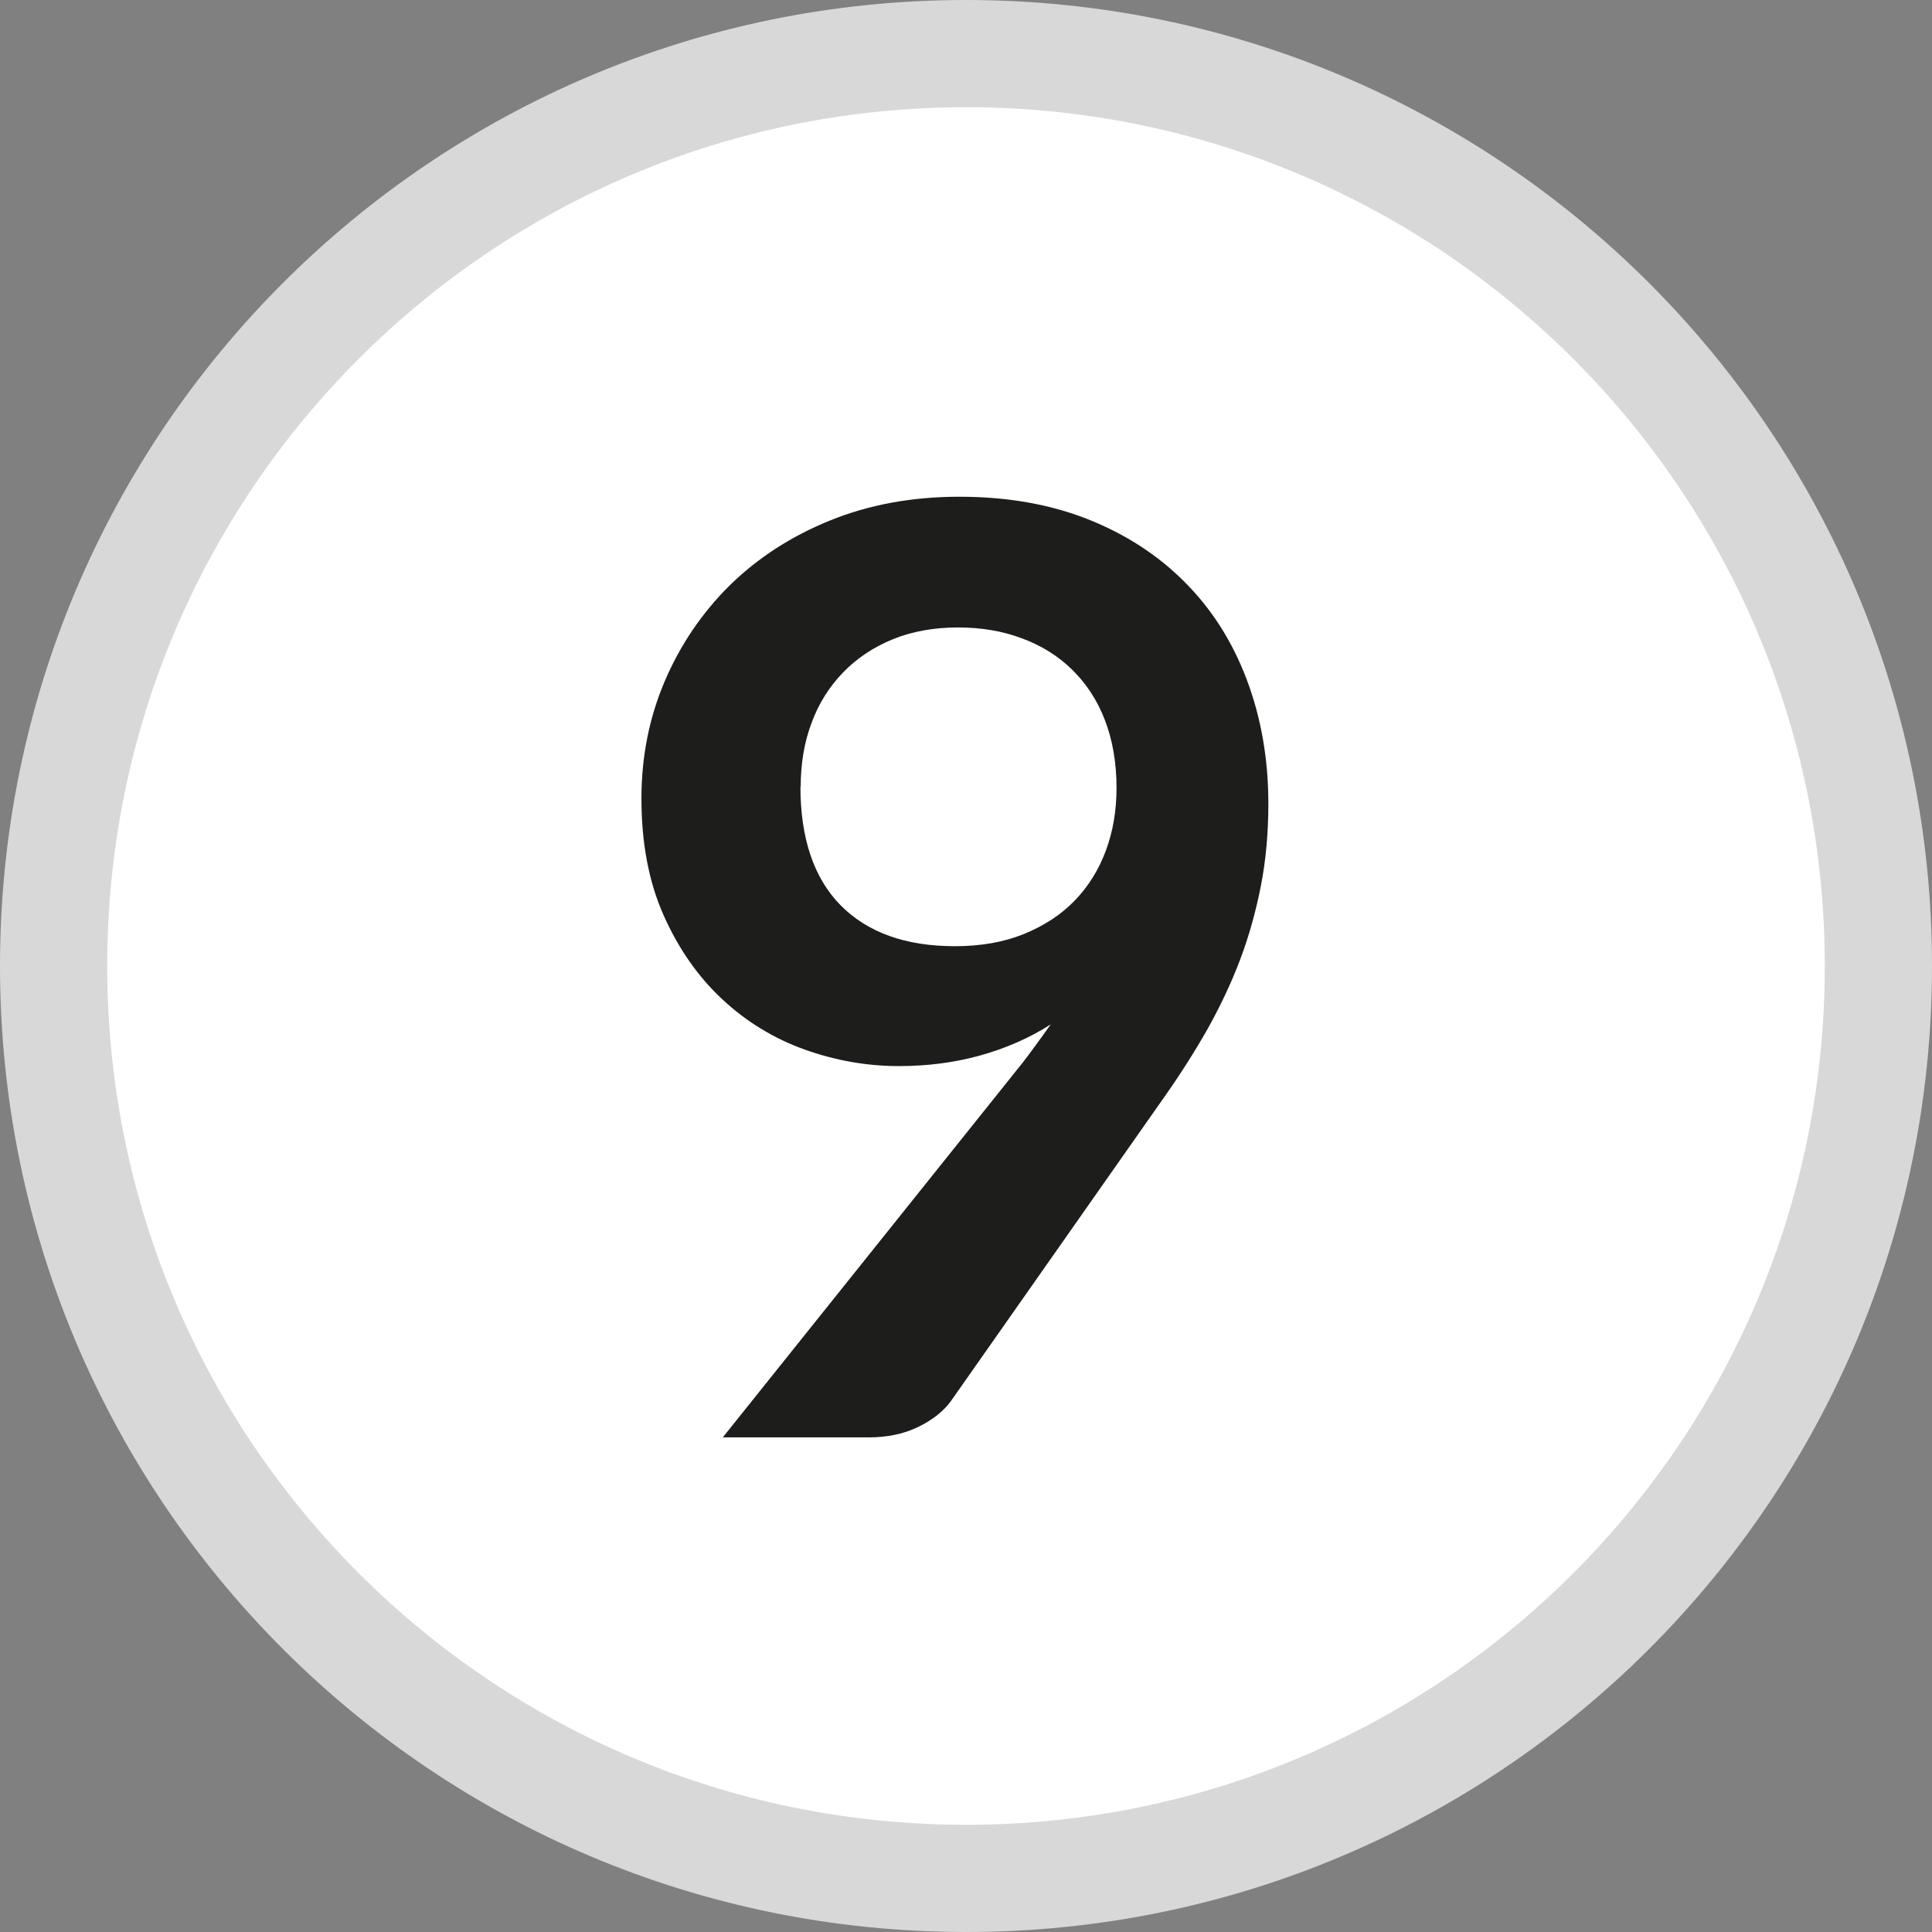
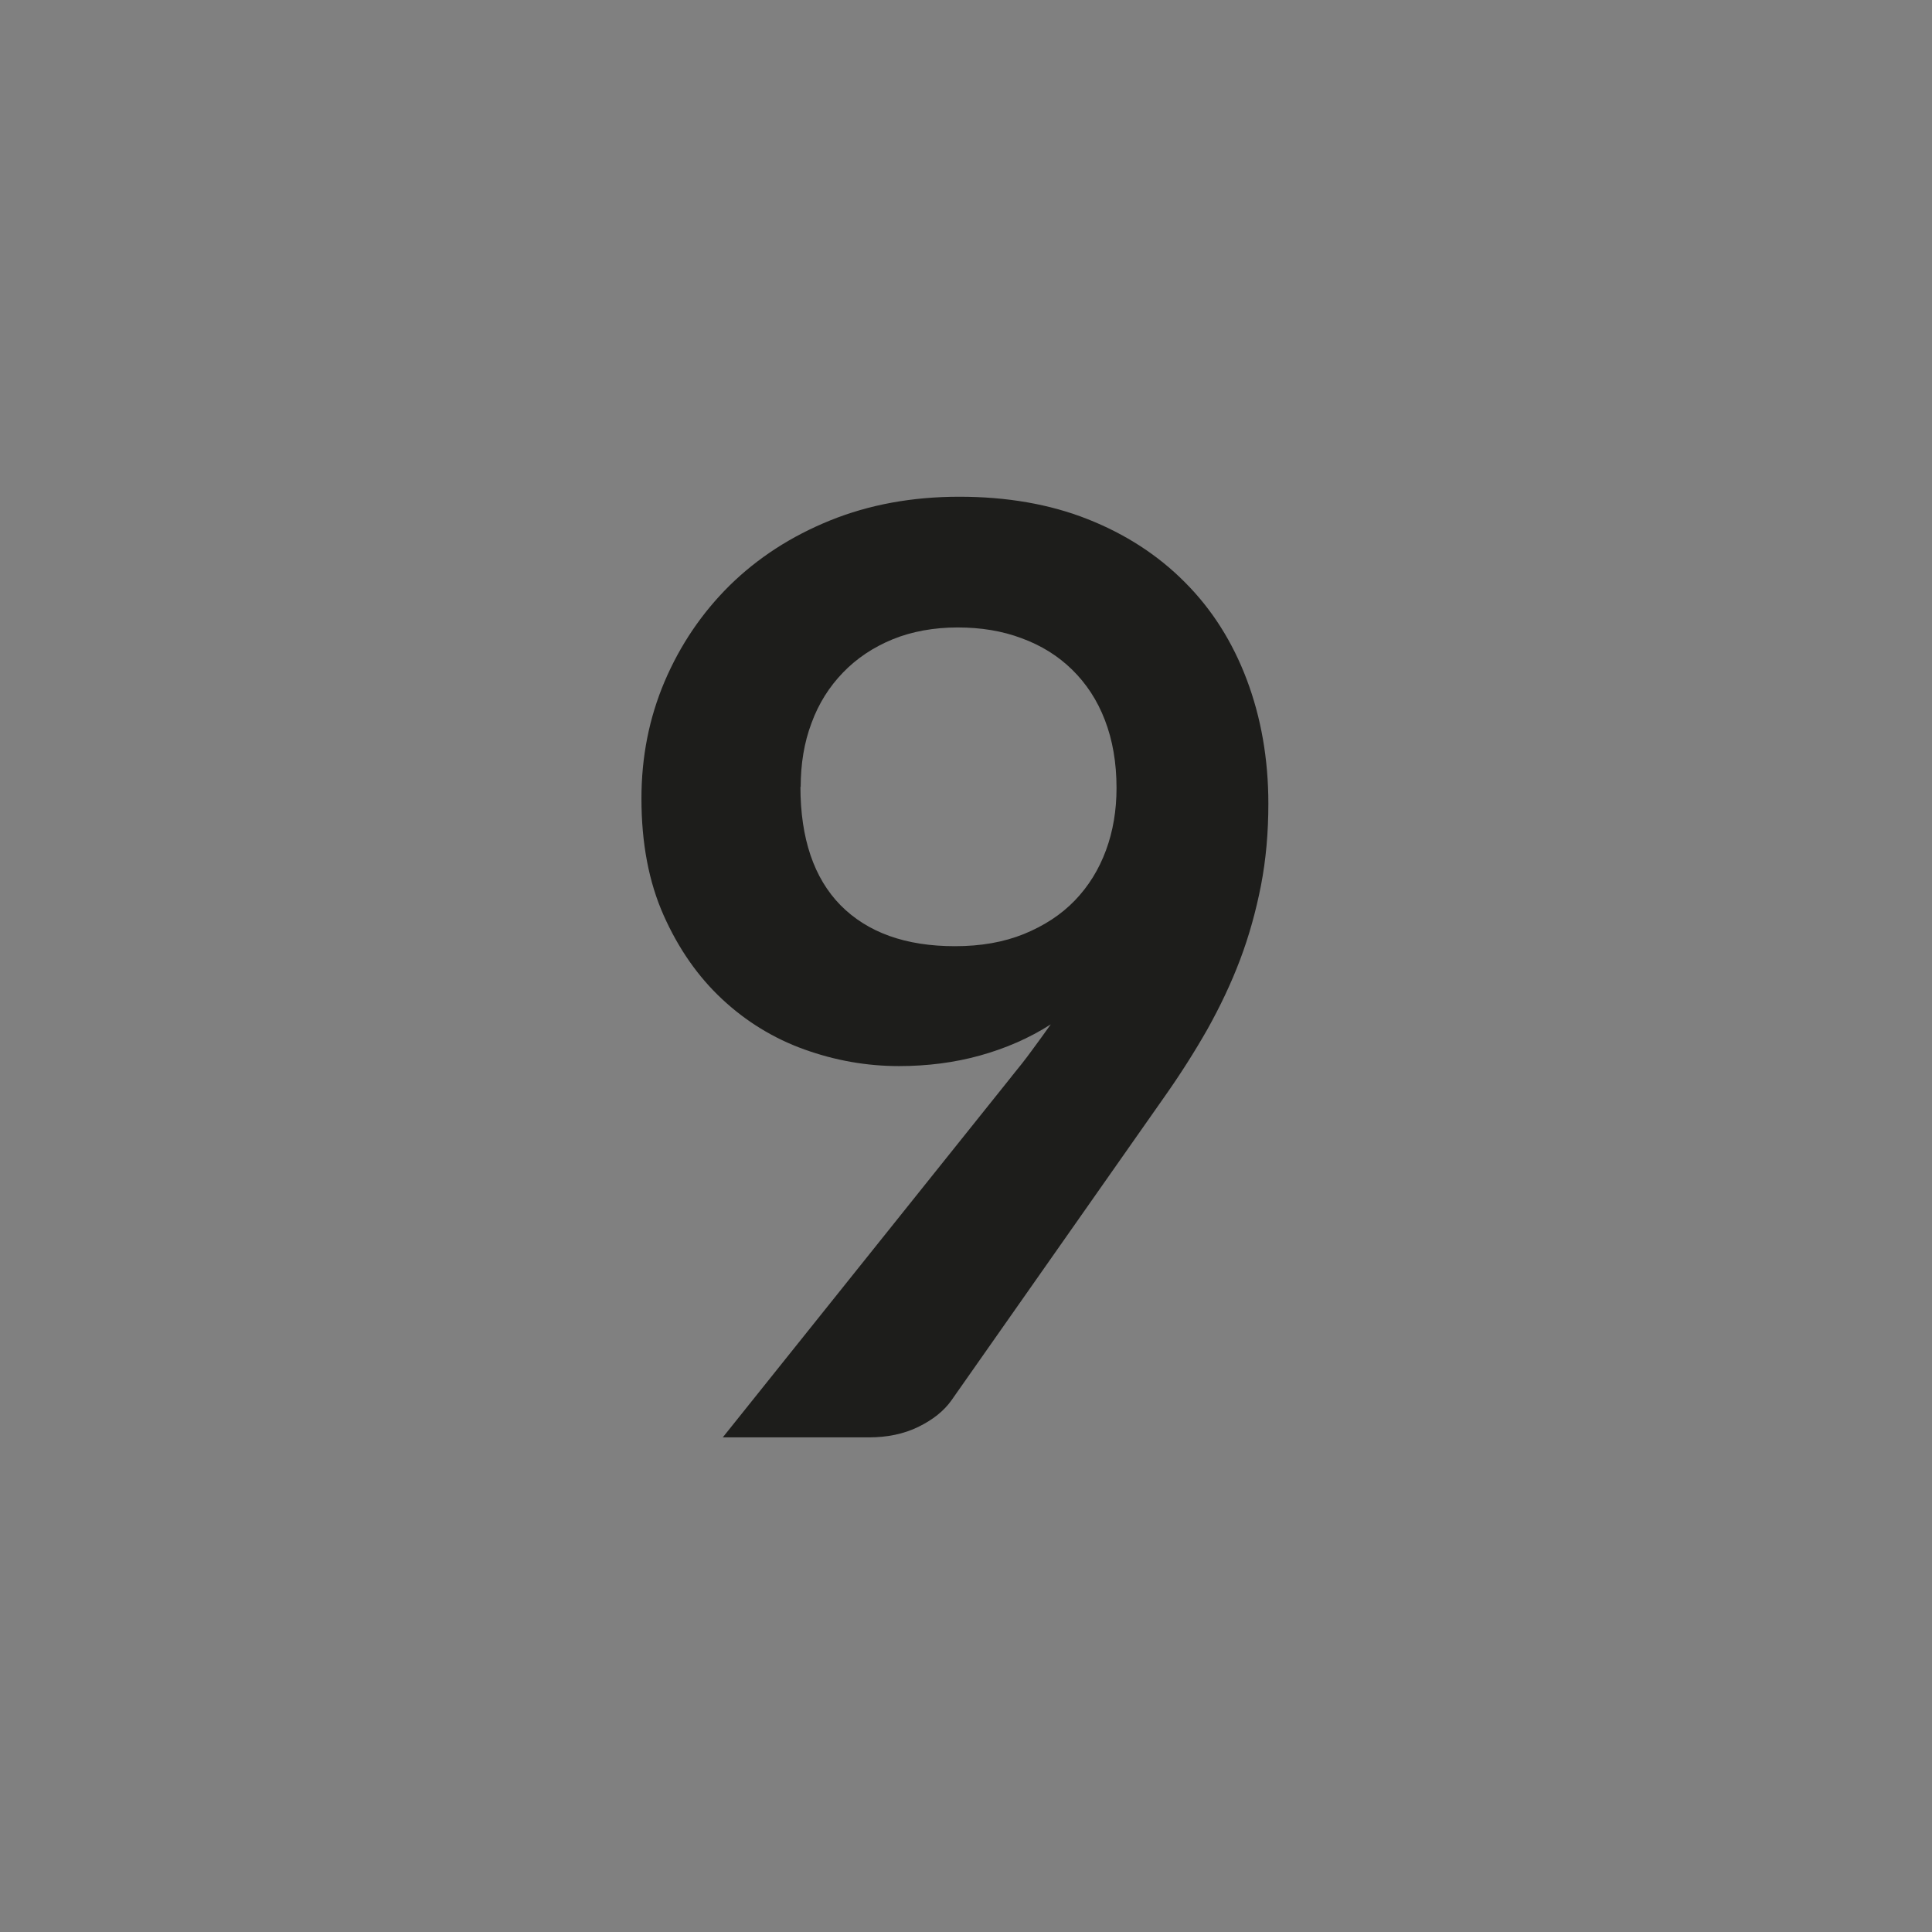
<svg xmlns="http://www.w3.org/2000/svg" id="Calque_1" data-name="Calque 1" viewBox="0 0 73.16 73.16">
  <rect x="0" y="0" width="73.16" height="73.16" fill="#808080" stroke="none" />
  <defs>
    <style>
      .cls-1 {
        fill: #fff;
        stroke: #d9d8d8;
        stroke-miterlimit: 10;
        stroke-width: 4.06px;
      }

      .cls-2 {
        fill: #1d1d1b;
        stroke-width: 0px;
      }
    </style>
  </defs>
-   <path class="cls-1" d="m36.58,71.13c19.08,0,34.55-15.47,34.55-34.55S55.66,2.03,36.58,2.03,2.03,17.5,2.03,36.58s15.47,34.55,34.55,34.55" />
  <path class="cls-2" d="m38.3,40.77c.28-.34.54-.67.78-1s.48-.65.71-.98c-.81.52-1.71.91-2.68,1.18s-2,.4-3.07.4c-1.22,0-2.41-.21-3.58-.63s-2.21-1.06-3.12-1.91c-.91-.85-1.65-1.91-2.21-3.17-.56-1.26-.84-2.73-.84-4.42,0-1.58.29-3.05.88-4.44.59-1.38,1.41-2.59,2.46-3.63,1.06-1.04,2.32-1.86,3.8-2.46,1.48-.6,3.11-.9,4.9-.9s3.42.28,4.86.85c1.44.57,2.67,1.37,3.68,2.39,1.02,1.02,1.8,2.25,2.34,3.68.54,1.43.82,3,.82,4.7,0,1.09-.09,2.12-.28,3.1-.19.97-.45,1.91-.79,2.81s-.76,1.78-1.24,2.64c-.49.86-1.03,1.71-1.63,2.56l-8.07,11.5c-.28.39-.69.72-1.24.99-.55.27-1.18.4-1.88.4h-5.53l10.94-13.67Zm-7.99-10.99c0,1.97.51,3.47,1.52,4.5,1.02,1.03,2.46,1.55,4.33,1.55.98,0,1.84-.15,2.61-.46.76-.31,1.41-.73,1.93-1.27.52-.54.91-1.17,1.18-1.9s.4-1.52.4-2.36c0-.96-.15-1.82-.44-2.57-.29-.76-.71-1.39-1.24-1.91s-1.17-.92-1.91-1.19c-.74-.28-1.55-.41-2.43-.41s-1.73.15-2.46.45c-.73.3-1.36.72-1.88,1.26s-.92,1.17-1.19,1.91c-.28.74-.41,1.55-.41,2.43Z" />
</svg>